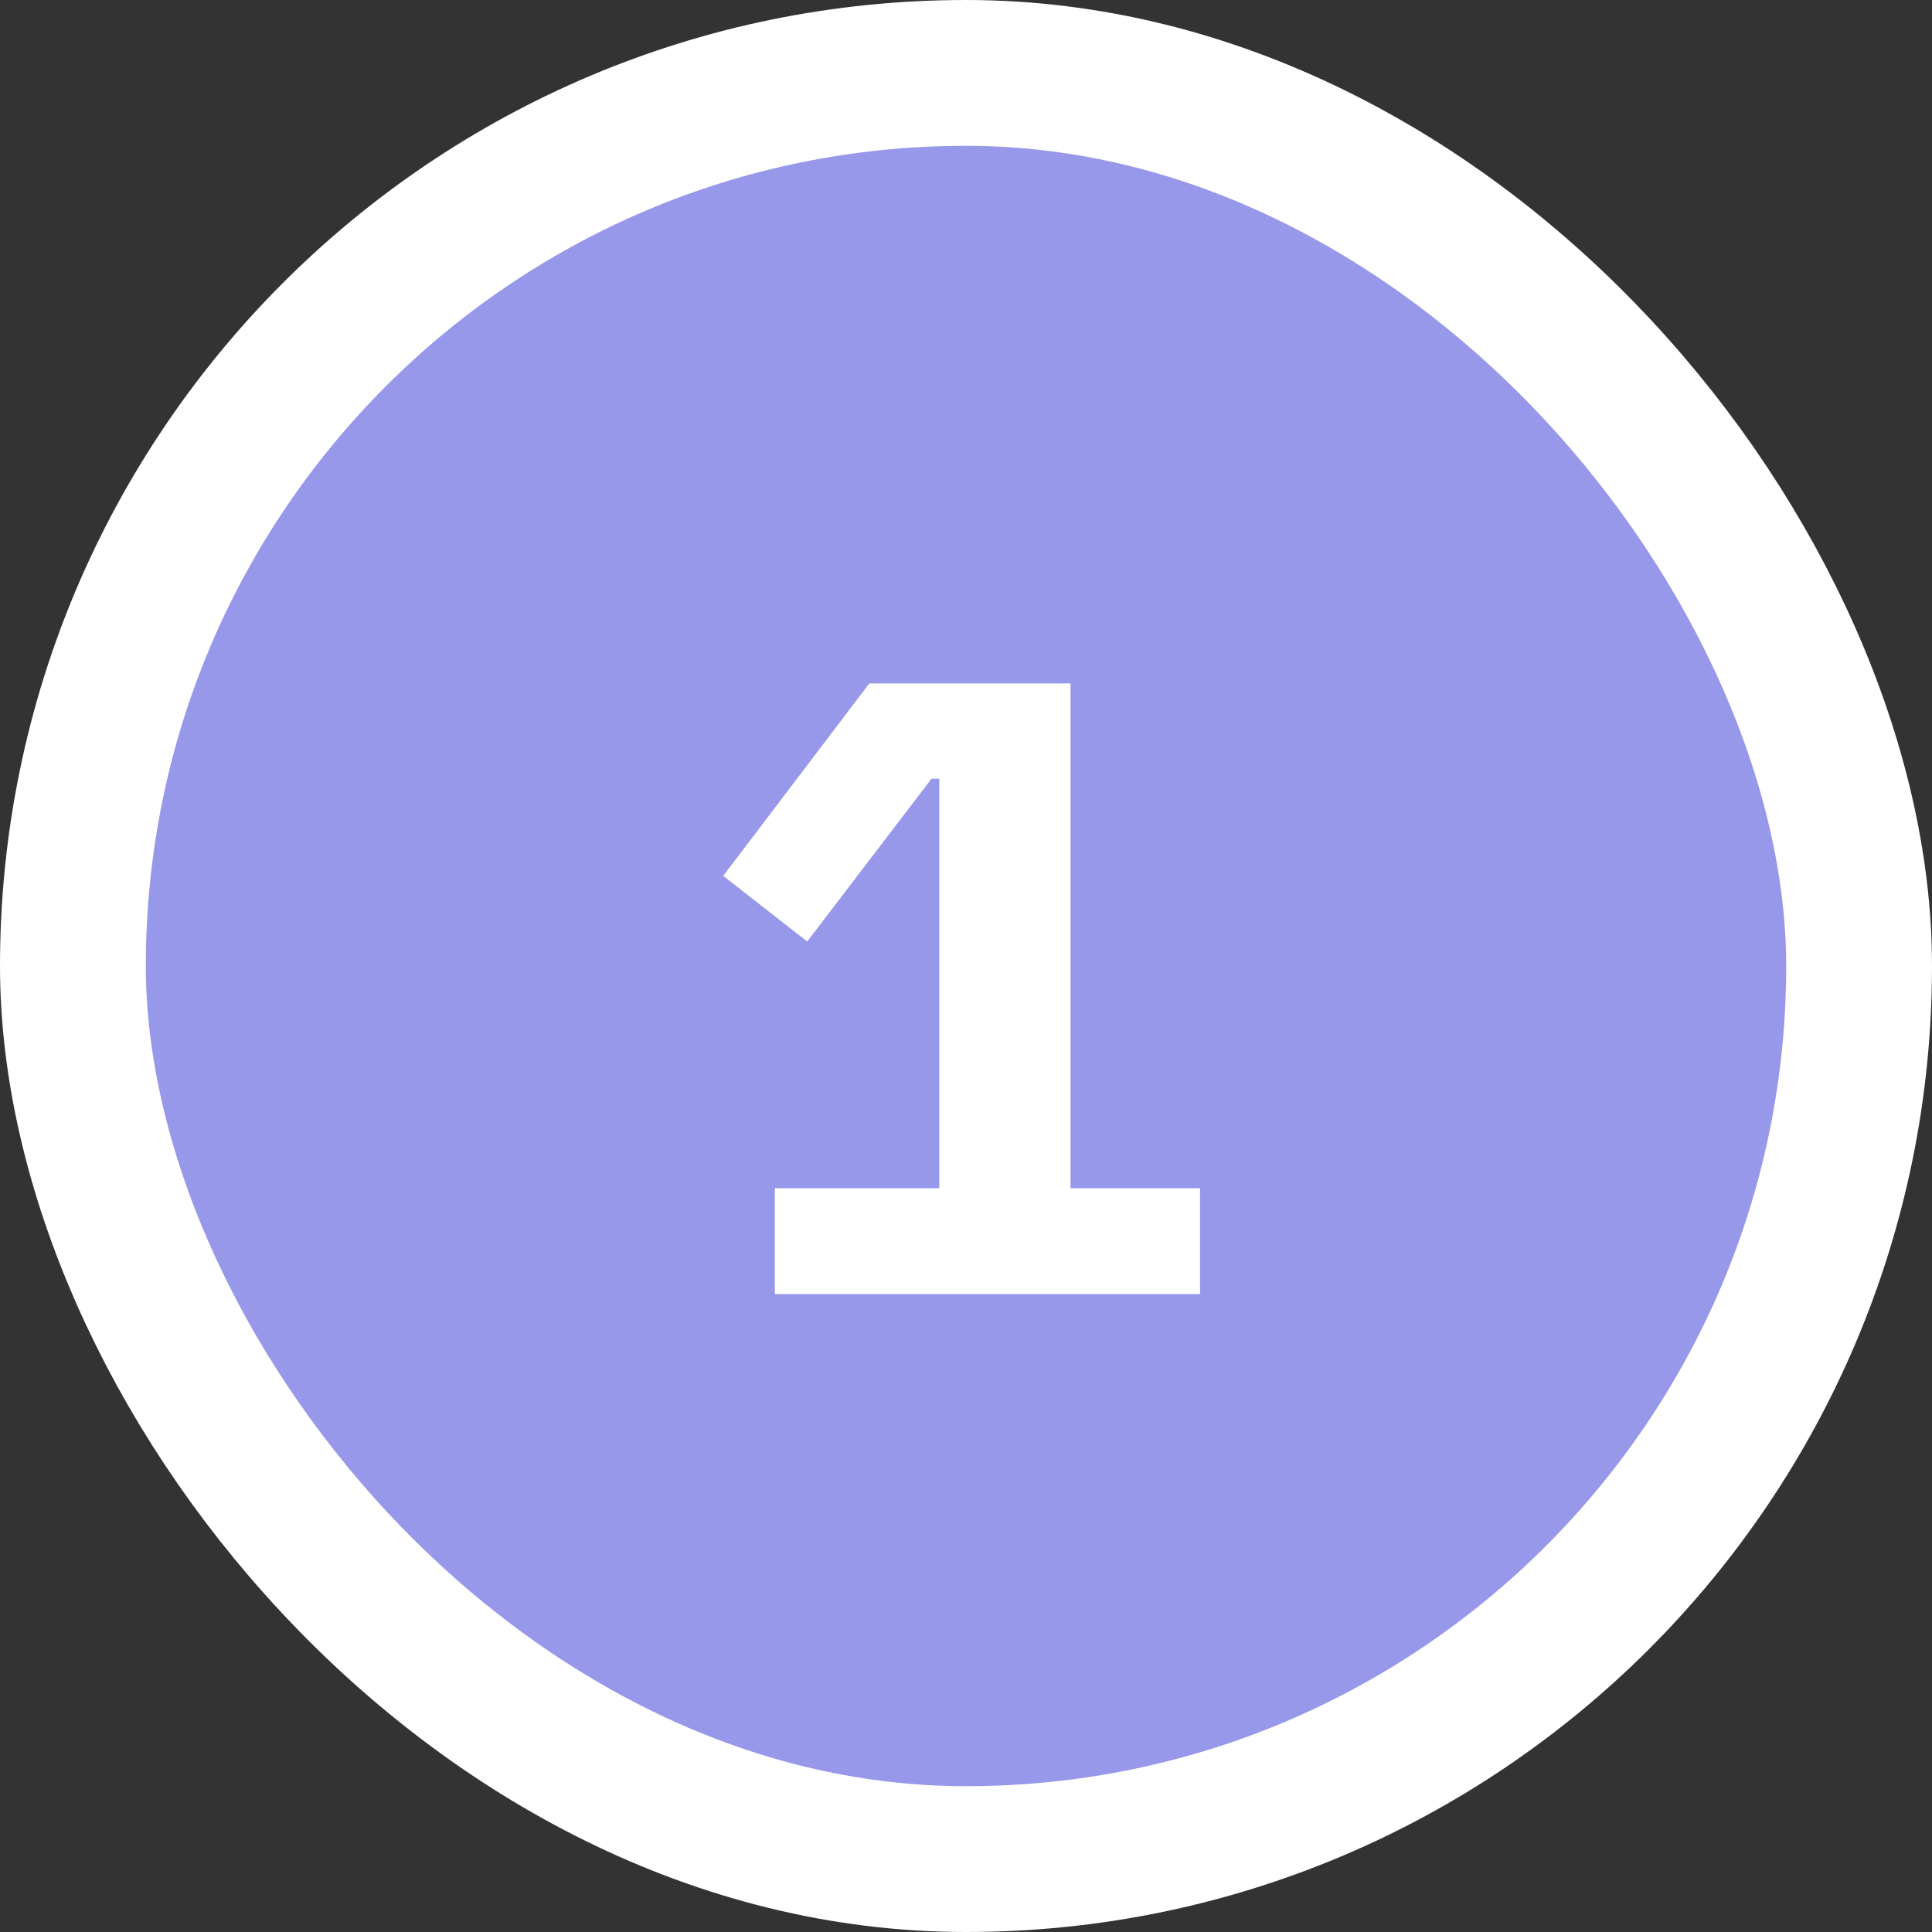
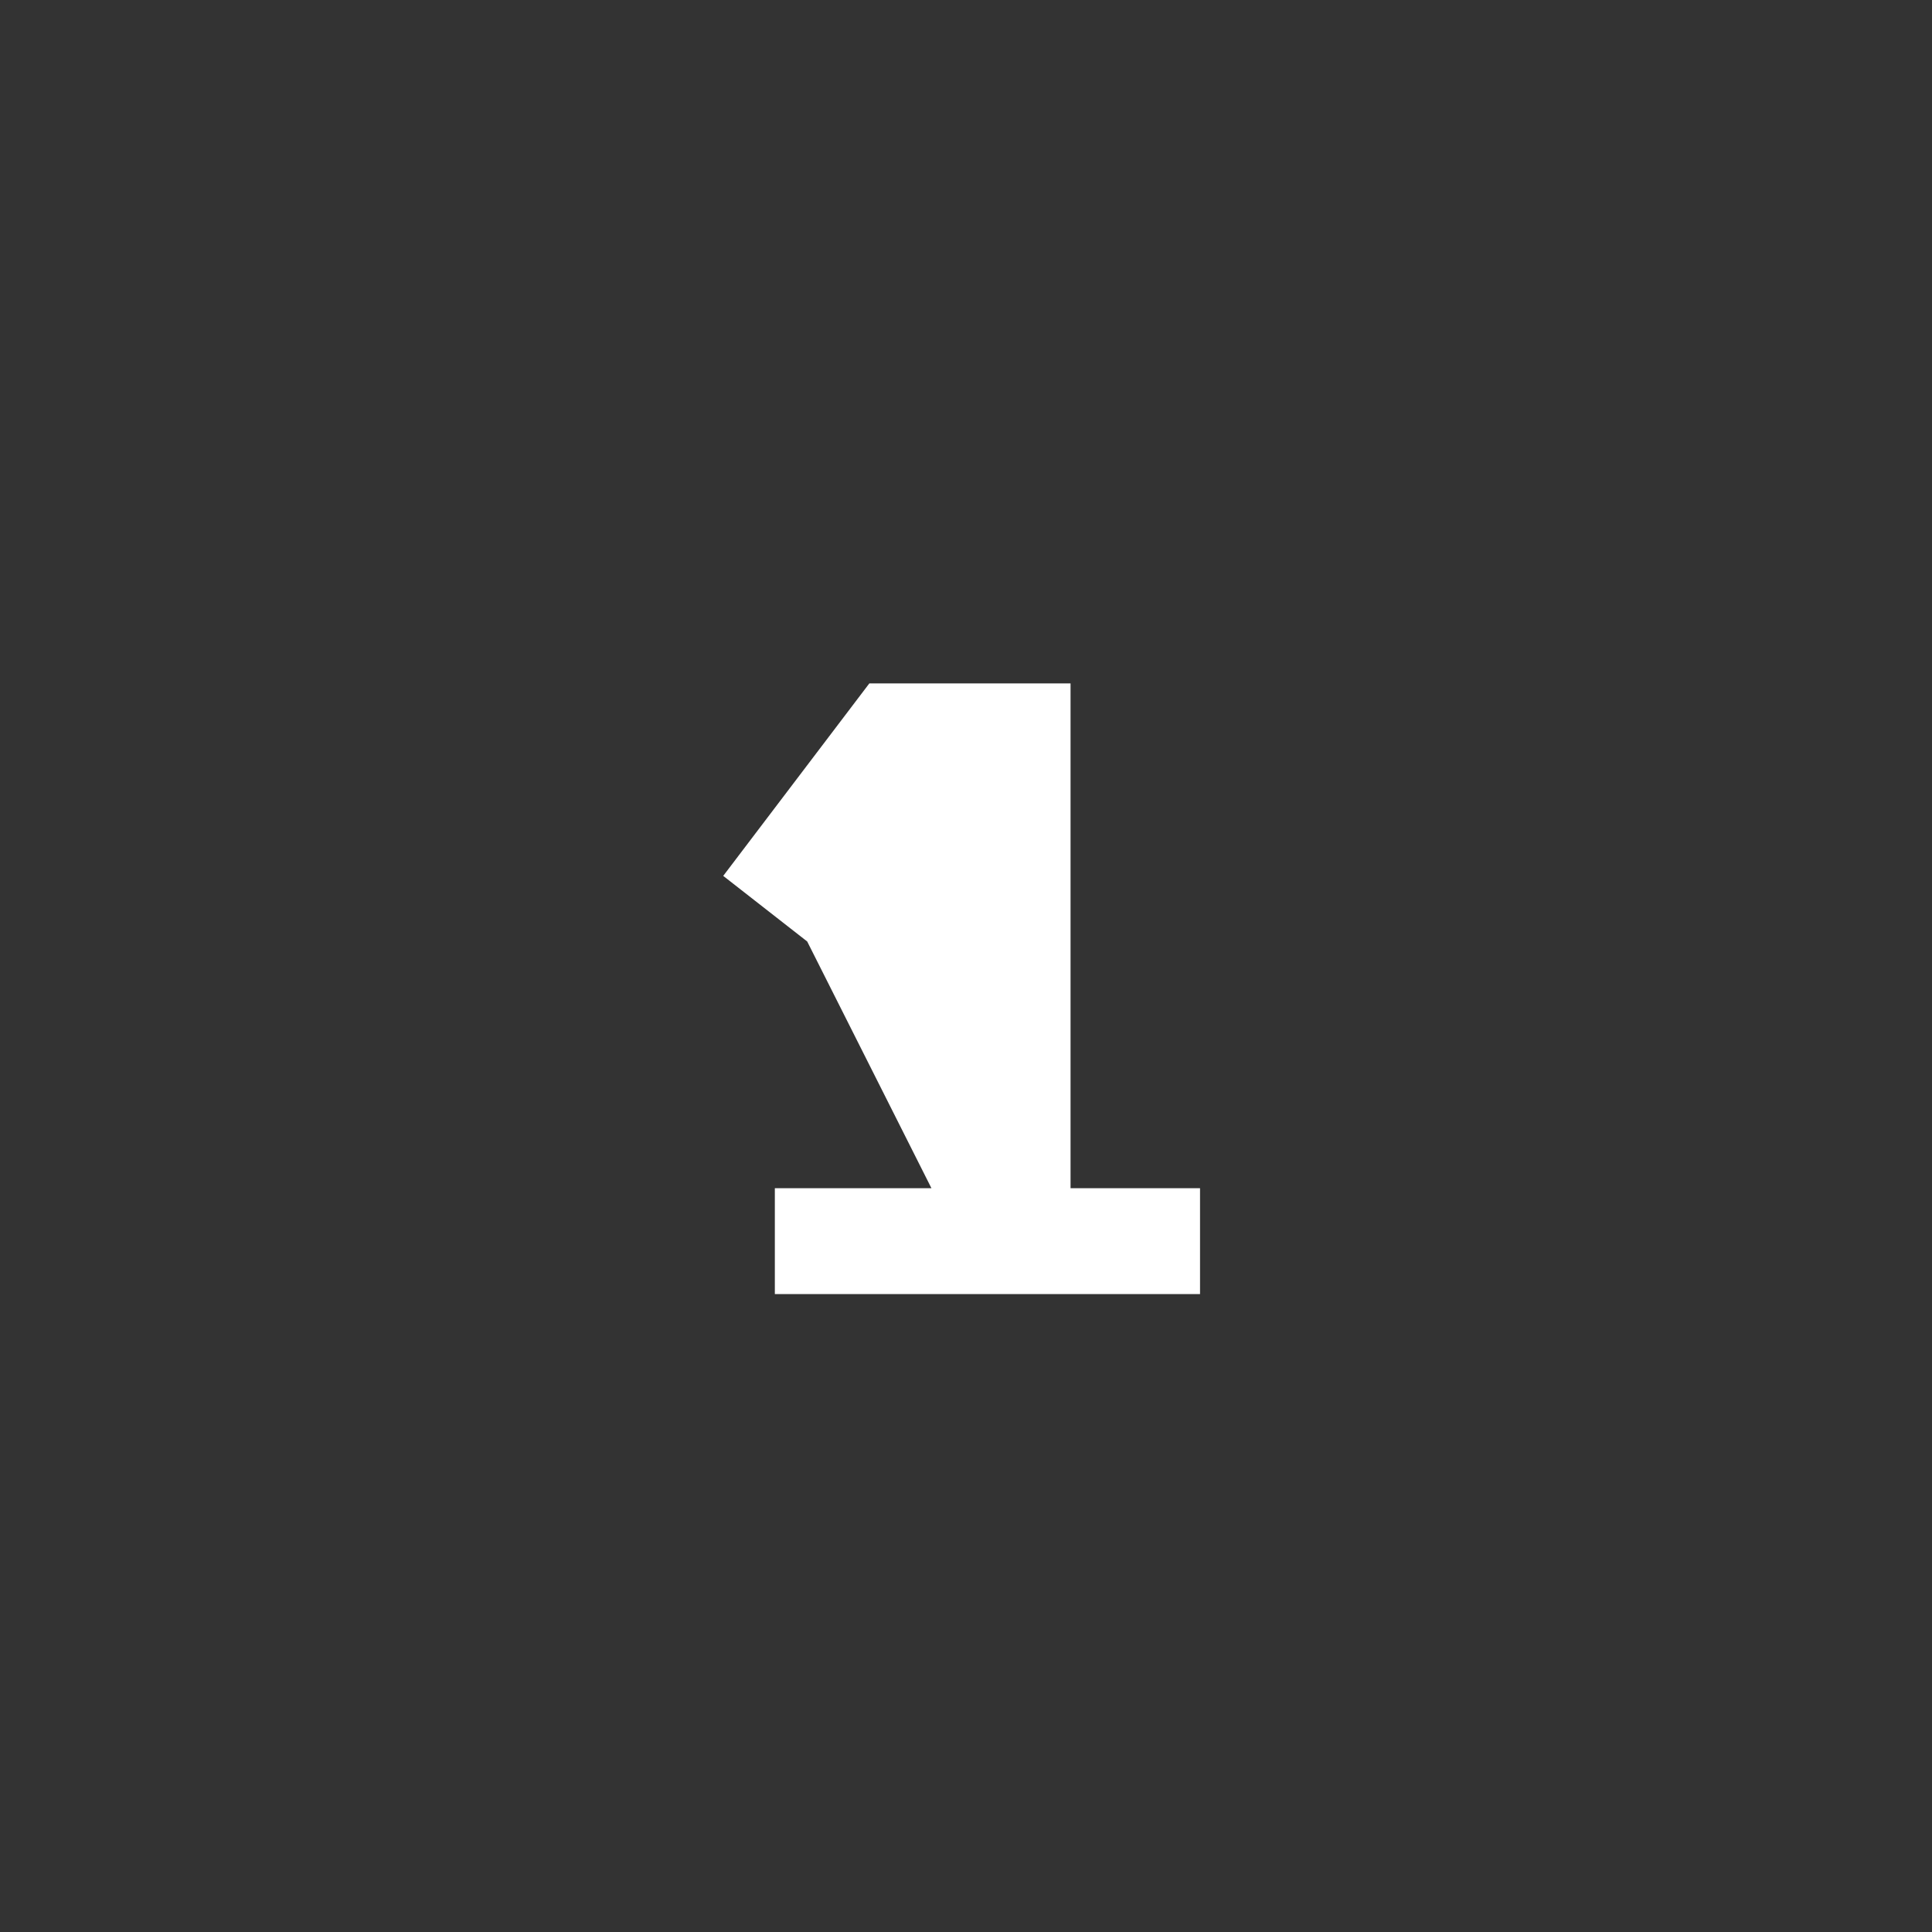
<svg xmlns="http://www.w3.org/2000/svg" width="53" height="53" viewBox="0 0 53 53" fill="none">
  <rect x="0" y="0" width="53" height="53" fill="#333333" stroke="none" />
-   <rect x="2" y="2" width="49" height="49" rx="24.5" fill="#9798EA" />
-   <path d="M21.256 35.5V32.596H25.768V21.364H25.552L22.144 25.828L19.84 24.028L23.848 18.748H29.368V32.596H32.92V35.5H21.256Z" fill="white" />
-   <rect x="2" y="2" width="49" height="49" rx="24.5" stroke="white" stroke-width="4" />
+   <path d="M21.256 35.5V32.596H25.768H25.552L22.144 25.828L19.84 24.028L23.848 18.748H29.368V32.596H32.92V35.5H21.256Z" fill="white" />
</svg>